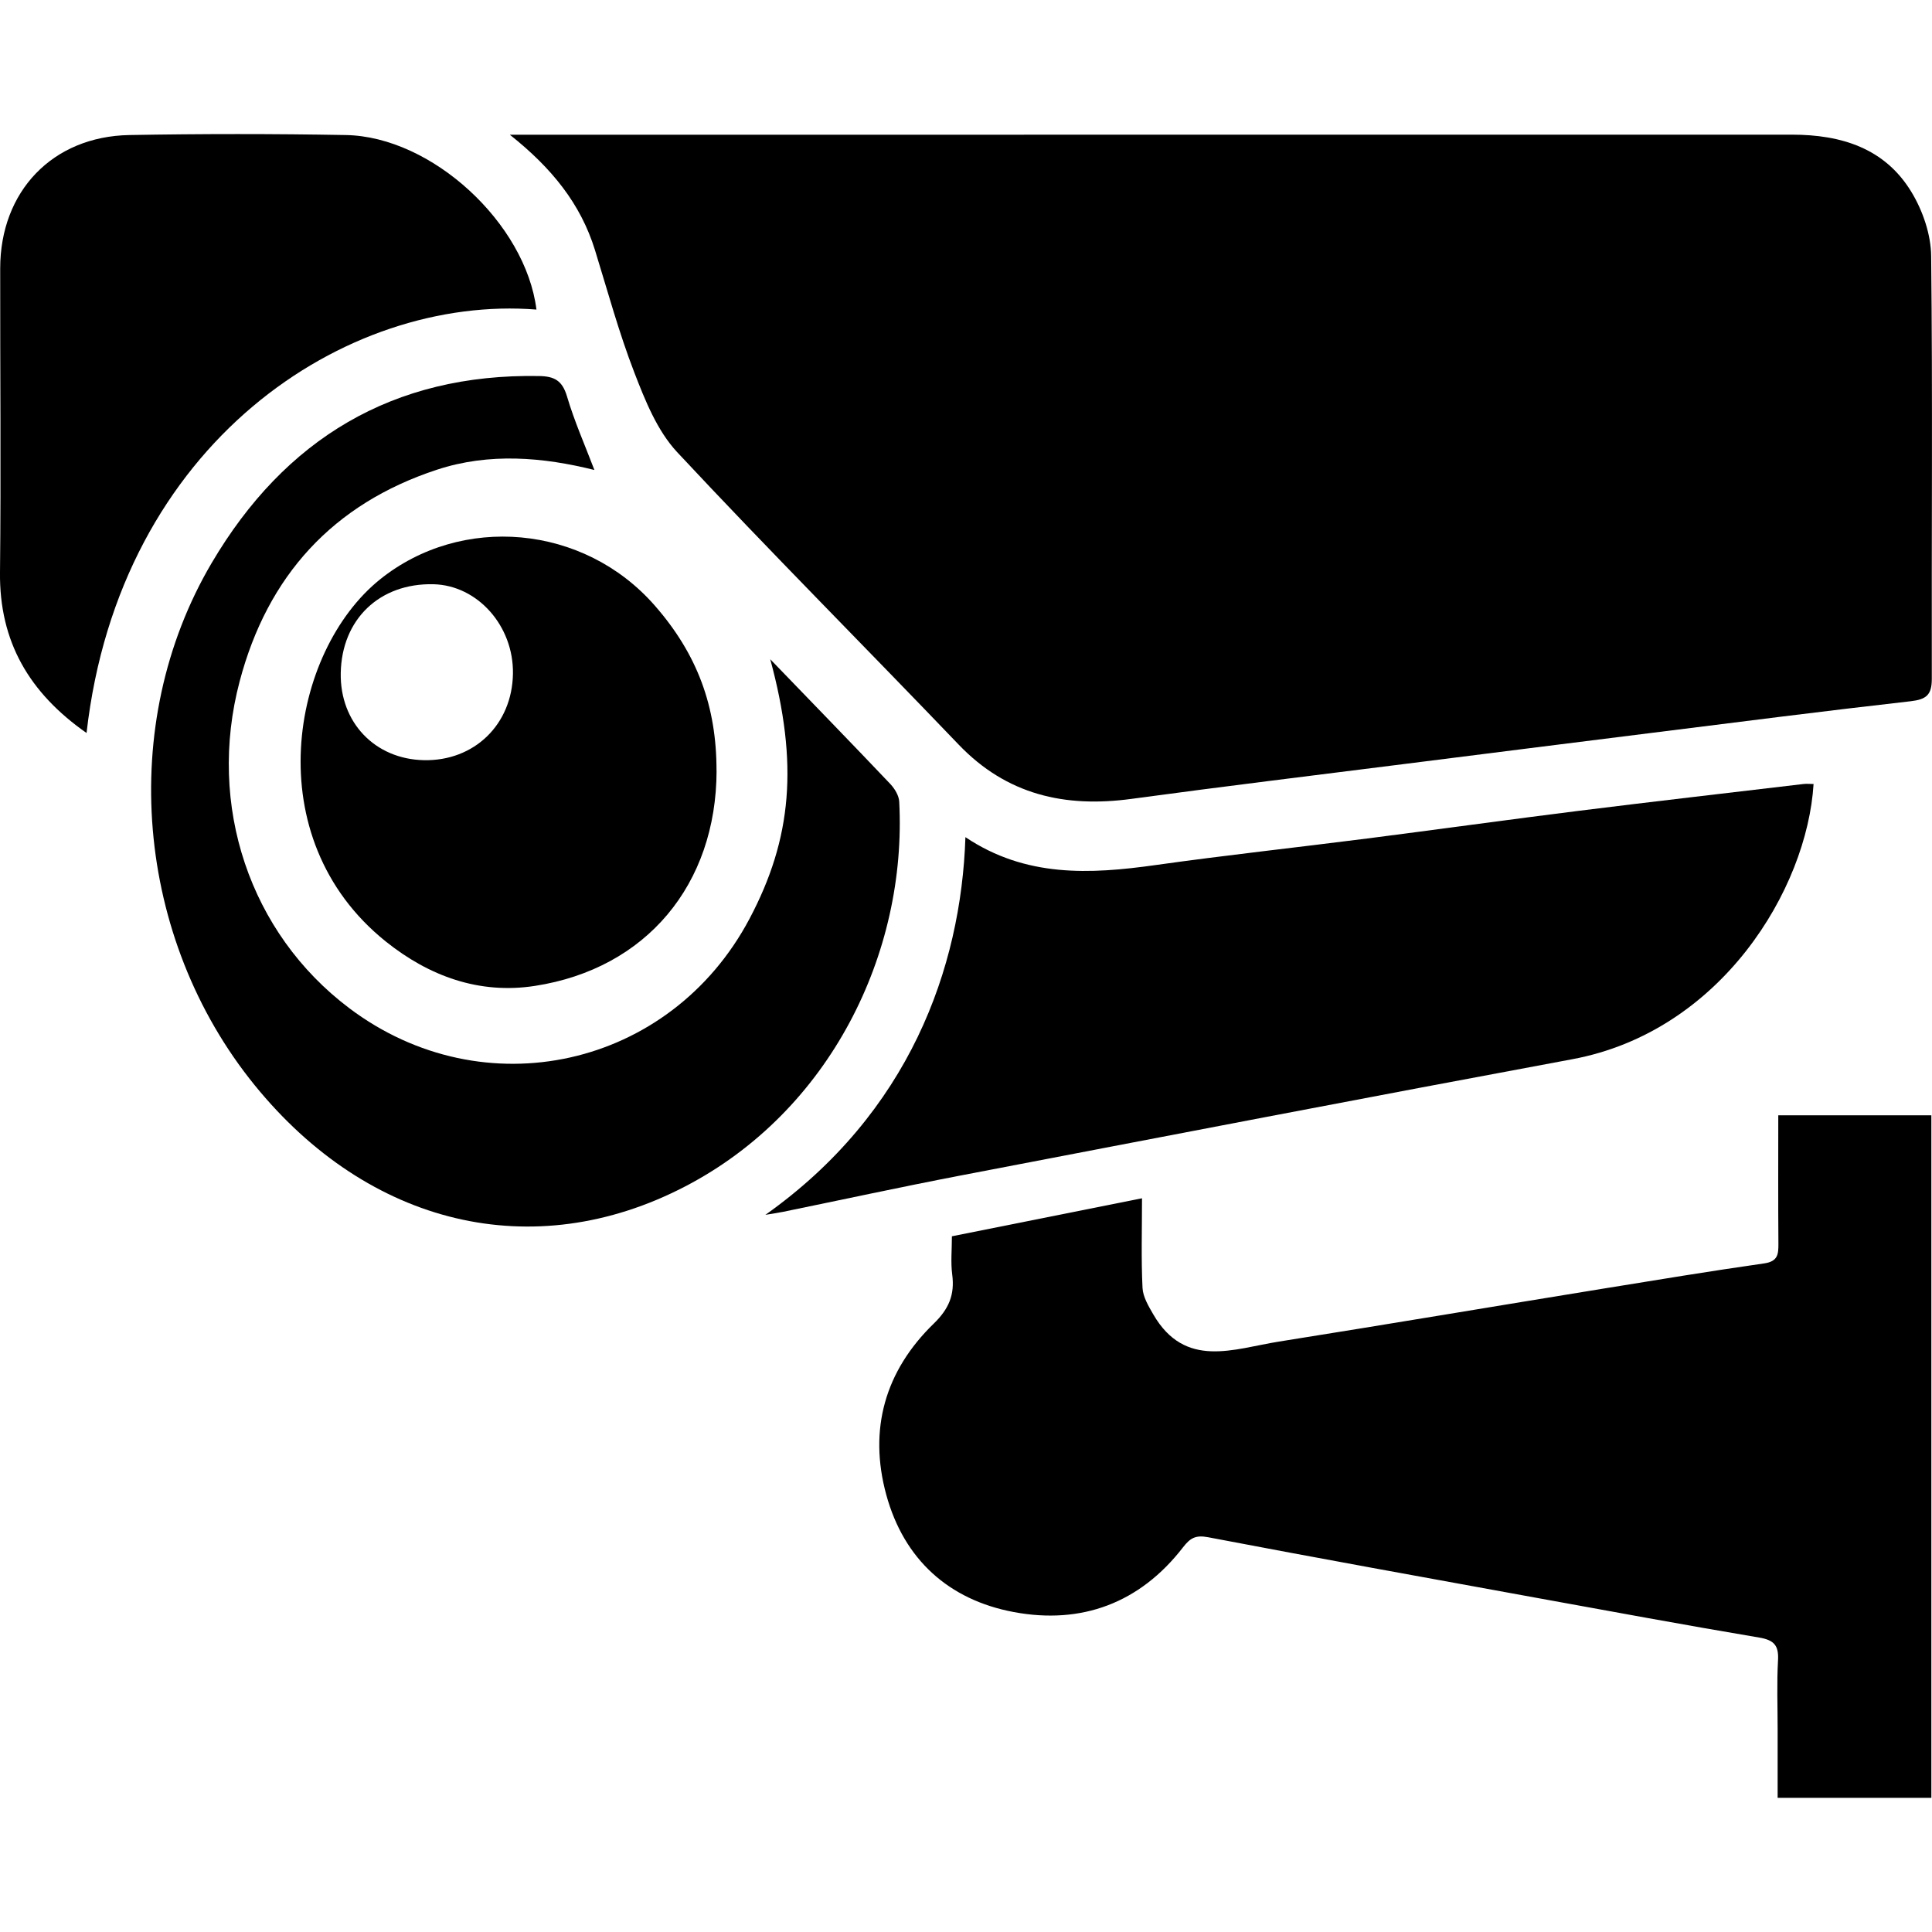
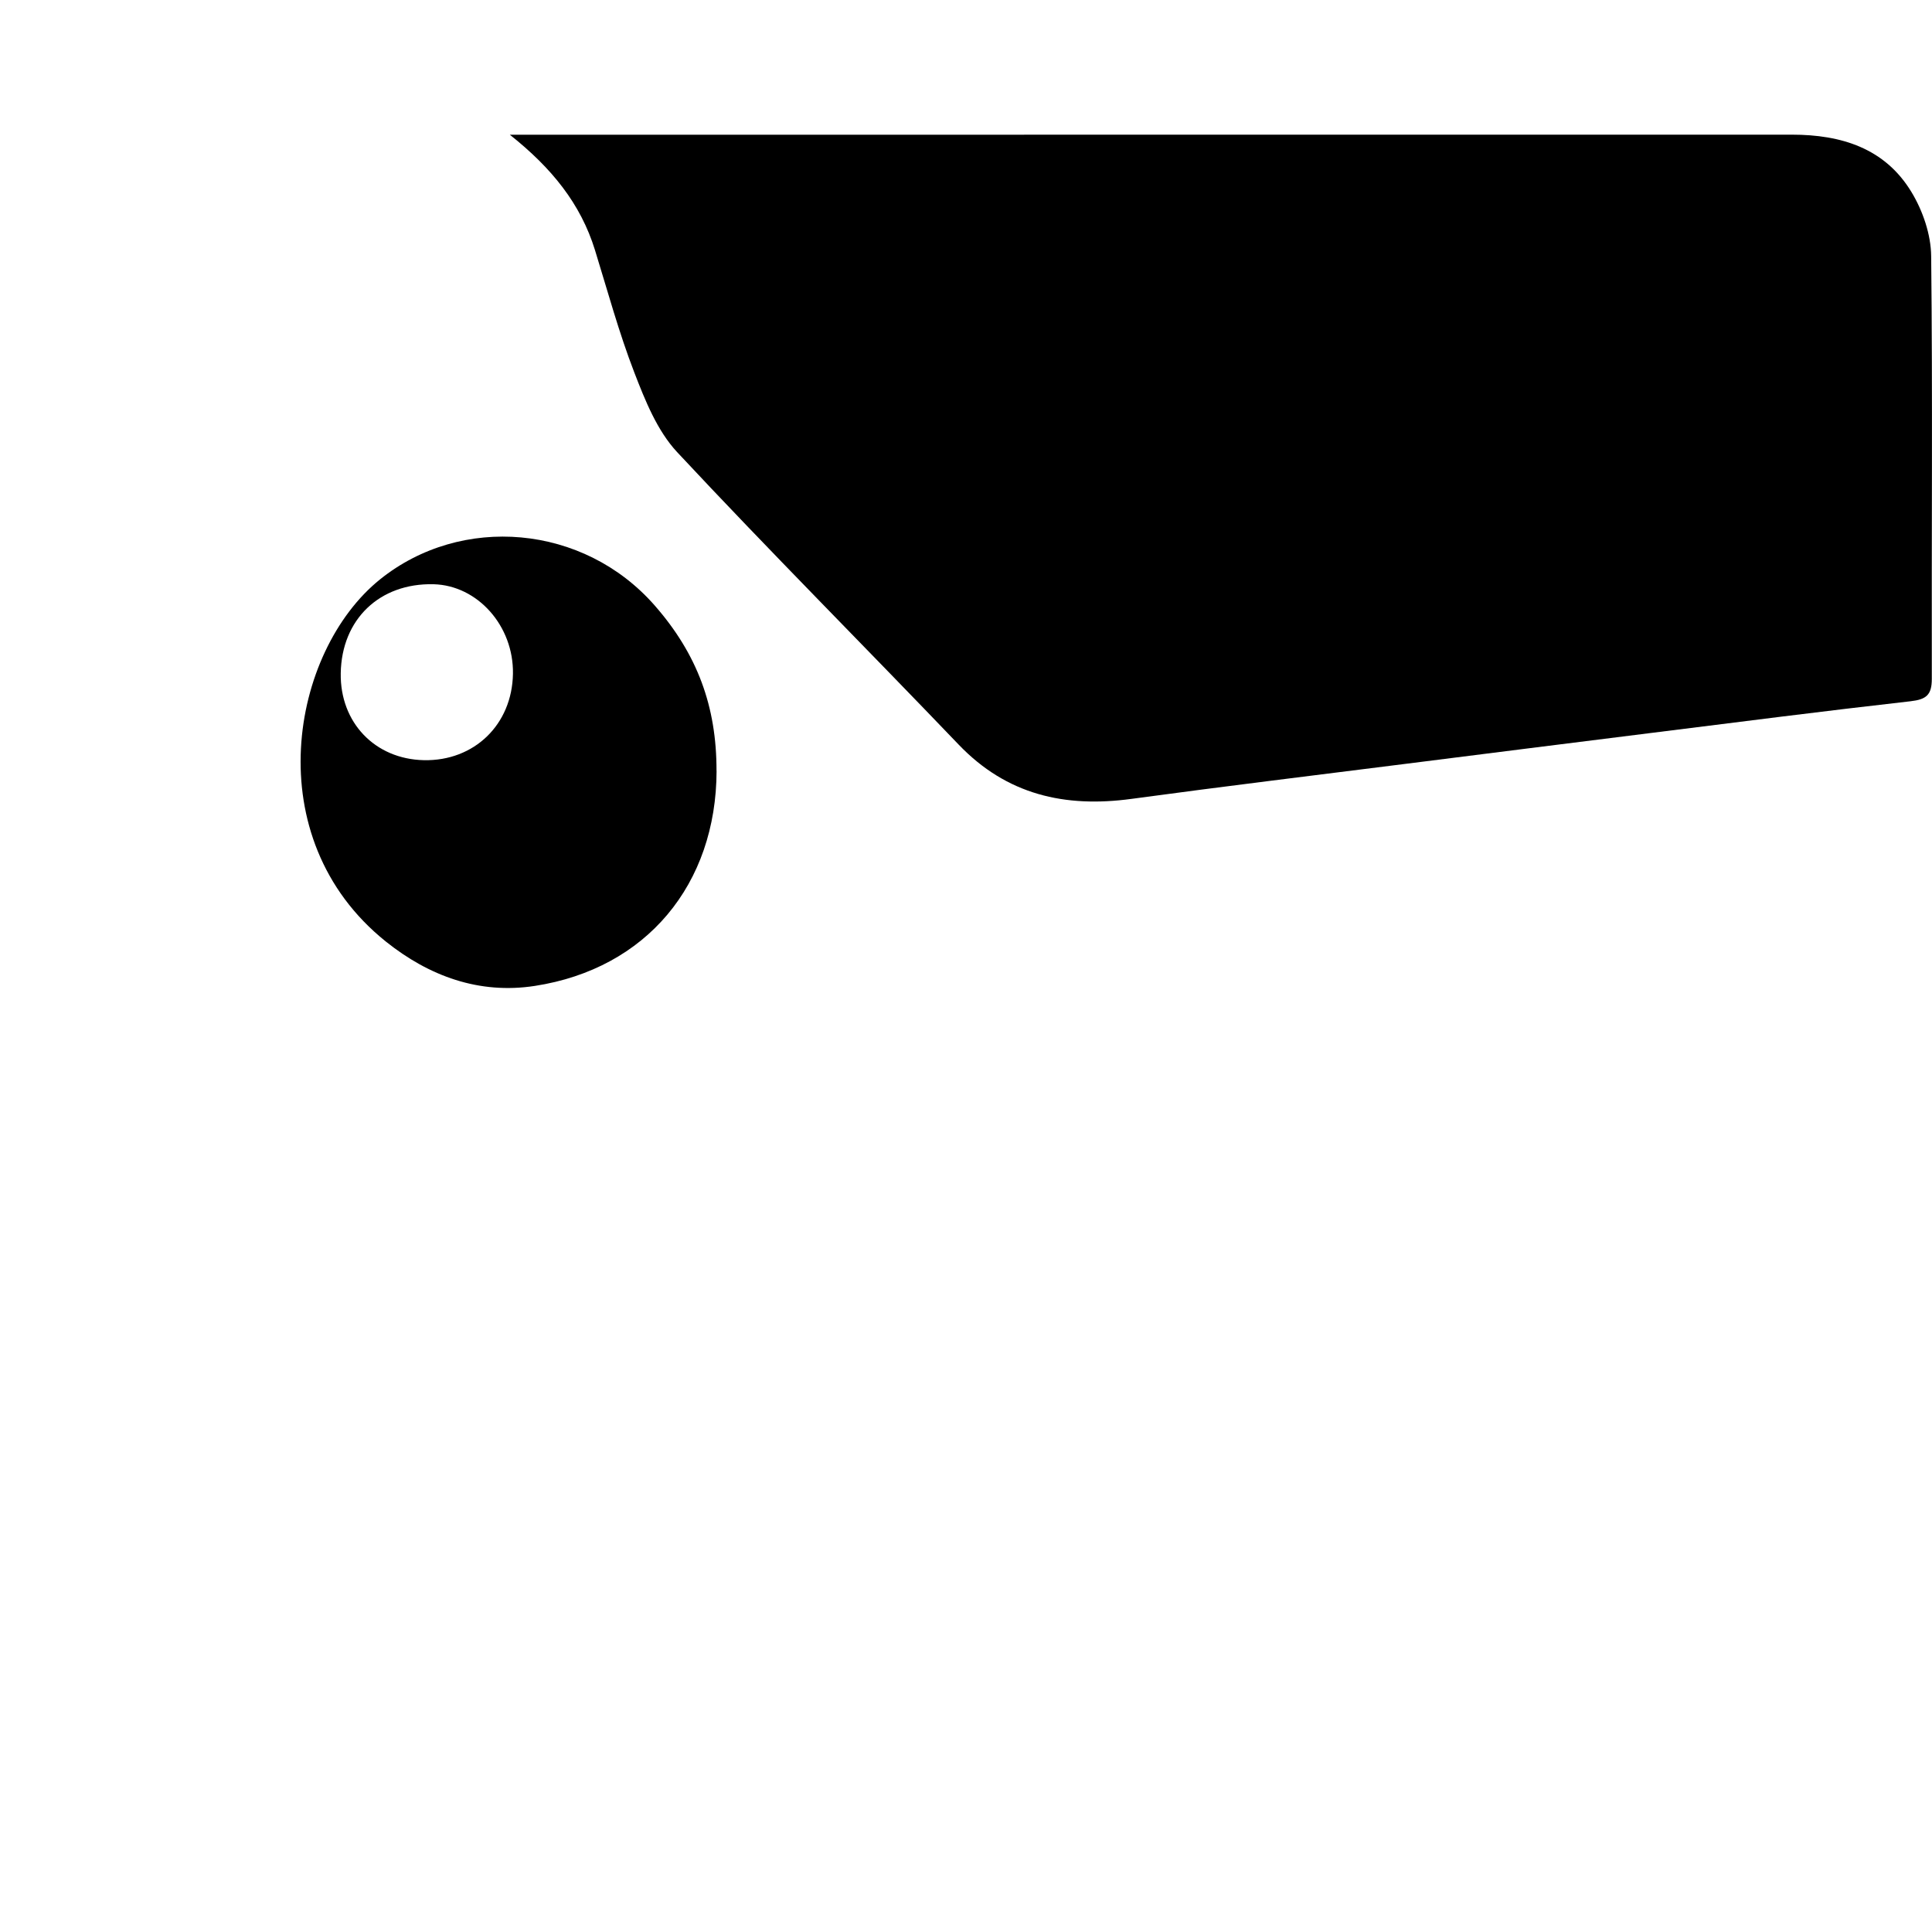
<svg xmlns="http://www.w3.org/2000/svg" id="Layer_1" data-name="Layer 1" viewBox="0 0 300 300">
  <path d="M79.2,20.92h3.43c65.21,0,130.41,0,195.62-.01,7.66,0,14.44,2.1,18.56,8.91,1.76,2.9,3.03,6.6,3.06,9.96,.24,21.88,.05,43.76,.1,65.64,0,2.51-.87,3.19-3.3,3.47-13.35,1.51-26.68,3.22-40.02,4.89-12.69,1.58-25.39,3.19-38.08,4.79-14.29,1.81-28.6,3.54-42.88,5.48-10.33,1.4-19.37-.63-26.84-8.44-14.53-15.18-29.38-30.05-43.71-45.41-3.09-3.32-4.96-8-6.64-12.35-2.4-6.21-4.15-12.67-6.12-19.04-2.22-7.16-6.68-12.7-13.2-17.88Z" />
-   <path d="M147.81,191.97c10.07-2.01,19.72-3.94,29.52-5.9,0,4.93-.14,9.43,.08,13.91,.07,1.41,.94,2.85,1.68,4.13,4.94,8.52,12.51,5.32,19.51,4.21,16.75-2.66,33.47-5.48,50.21-8.2,8.37-1.36,16.74-2.74,25.13-3.94,2.15-.31,2.22-1.44,2.21-3.09-.05-6.56-.02-13.12-.02-19.91h23.77v105.99h-23.87c0-3.68,0-7.19,0-10.69,0-3.56-.14-7.12,.06-10.67,.13-2.29-.6-3.14-2.92-3.53-11.55-1.94-23.06-4.08-34.59-6.17-17-3.1-34.01-6.17-50.99-9.41-1.96-.37-2.78,.13-3.91,1.59-6.69,8.64-15.74,12-26.26,10.03-10.09-1.89-17.05-8.16-19.8-18.21-2.78-10.17-.19-19.24,7.37-26.58,2.35-2.28,3.28-4.48,2.87-7.61-.25-1.89-.05-3.83-.05-5.95Z" />
-   <path d="M149.92,130c9.35,6.26,19.31,5.76,29.49,4.33,10.94-1.54,21.94-2.73,32.9-4.13,10.96-1.4,21.91-2.93,32.88-4.3,11.61-1.45,23.23-2.78,34.85-4.16,.51-.06,1.04,0,1.57,0-1,16.33-14.36,38.45-37.49,42.74-31.74,5.9-63.45,12.01-95.16,18.09-9.15,1.76-18.27,3.74-27.4,5.61-.8,.16-1.61,.27-2.71,.46,22.31-15.81,30.39-38.29,31.06-58.64Z" />
-   <path d="M119.59,102.35c6.58,6.82,12.65,13.06,18.65,19.38,.68,.72,1.34,1.8,1.39,2.74,1.24,23.5-10.71,48.06-33.26,59.77-23.58,12.25-49.1,6.09-66.83-15.74-18.51-22.8-21.45-56.01-6.66-81.1,11.32-19.2,28.1-29.41,50.82-29.01,2.4,.04,3.61,.71,4.34,3.15,1.15,3.89,2.81,7.63,4.26,11.44-7.96-1.99-16.33-2.72-24.46-.04-16.14,5.31-26.3,16.46-30.63,32.87-5.09,19.27,1.58,39.09,17,50.72,20.89,15.77,49.88,9.31,62.16-13.84,6.63-12.5,7.63-24.12,3.23-40.34Z" />
-   <path d="M13.44,113.82C4.55,107.6-.12,99.64,0,88.87c.17-15.73,.01-31.45,.03-47.18,0-11.98,8.12-20.5,20.05-20.72,11.2-.2,22.41-.2,33.61,0,13.38,.23,27.93,13.7,29.61,27.1-29.54-2.34-64.73,20.6-69.86,65.74Z" />
  <path d="M111.27,119.69c-.04,17.66-10.91,30.73-28.21,33.4-8.66,1.34-16.44-1.52-23.15-6.89-20.07-16.09-14.78-45.08-.89-56.24,12.61-10.13,31.59-8.58,42.66,4.08,6.57,7.51,9.6,15.62,9.58,25.66Zm-45.45-1.65c7.82,.16,13.7-5.53,13.83-13.41,.13-7.42-5.48-13.74-12.33-13.91-8.37-.2-14.27,5.44-14.41,13.81-.13,7.66,5.31,13.35,12.91,13.51Z" />
</svg>